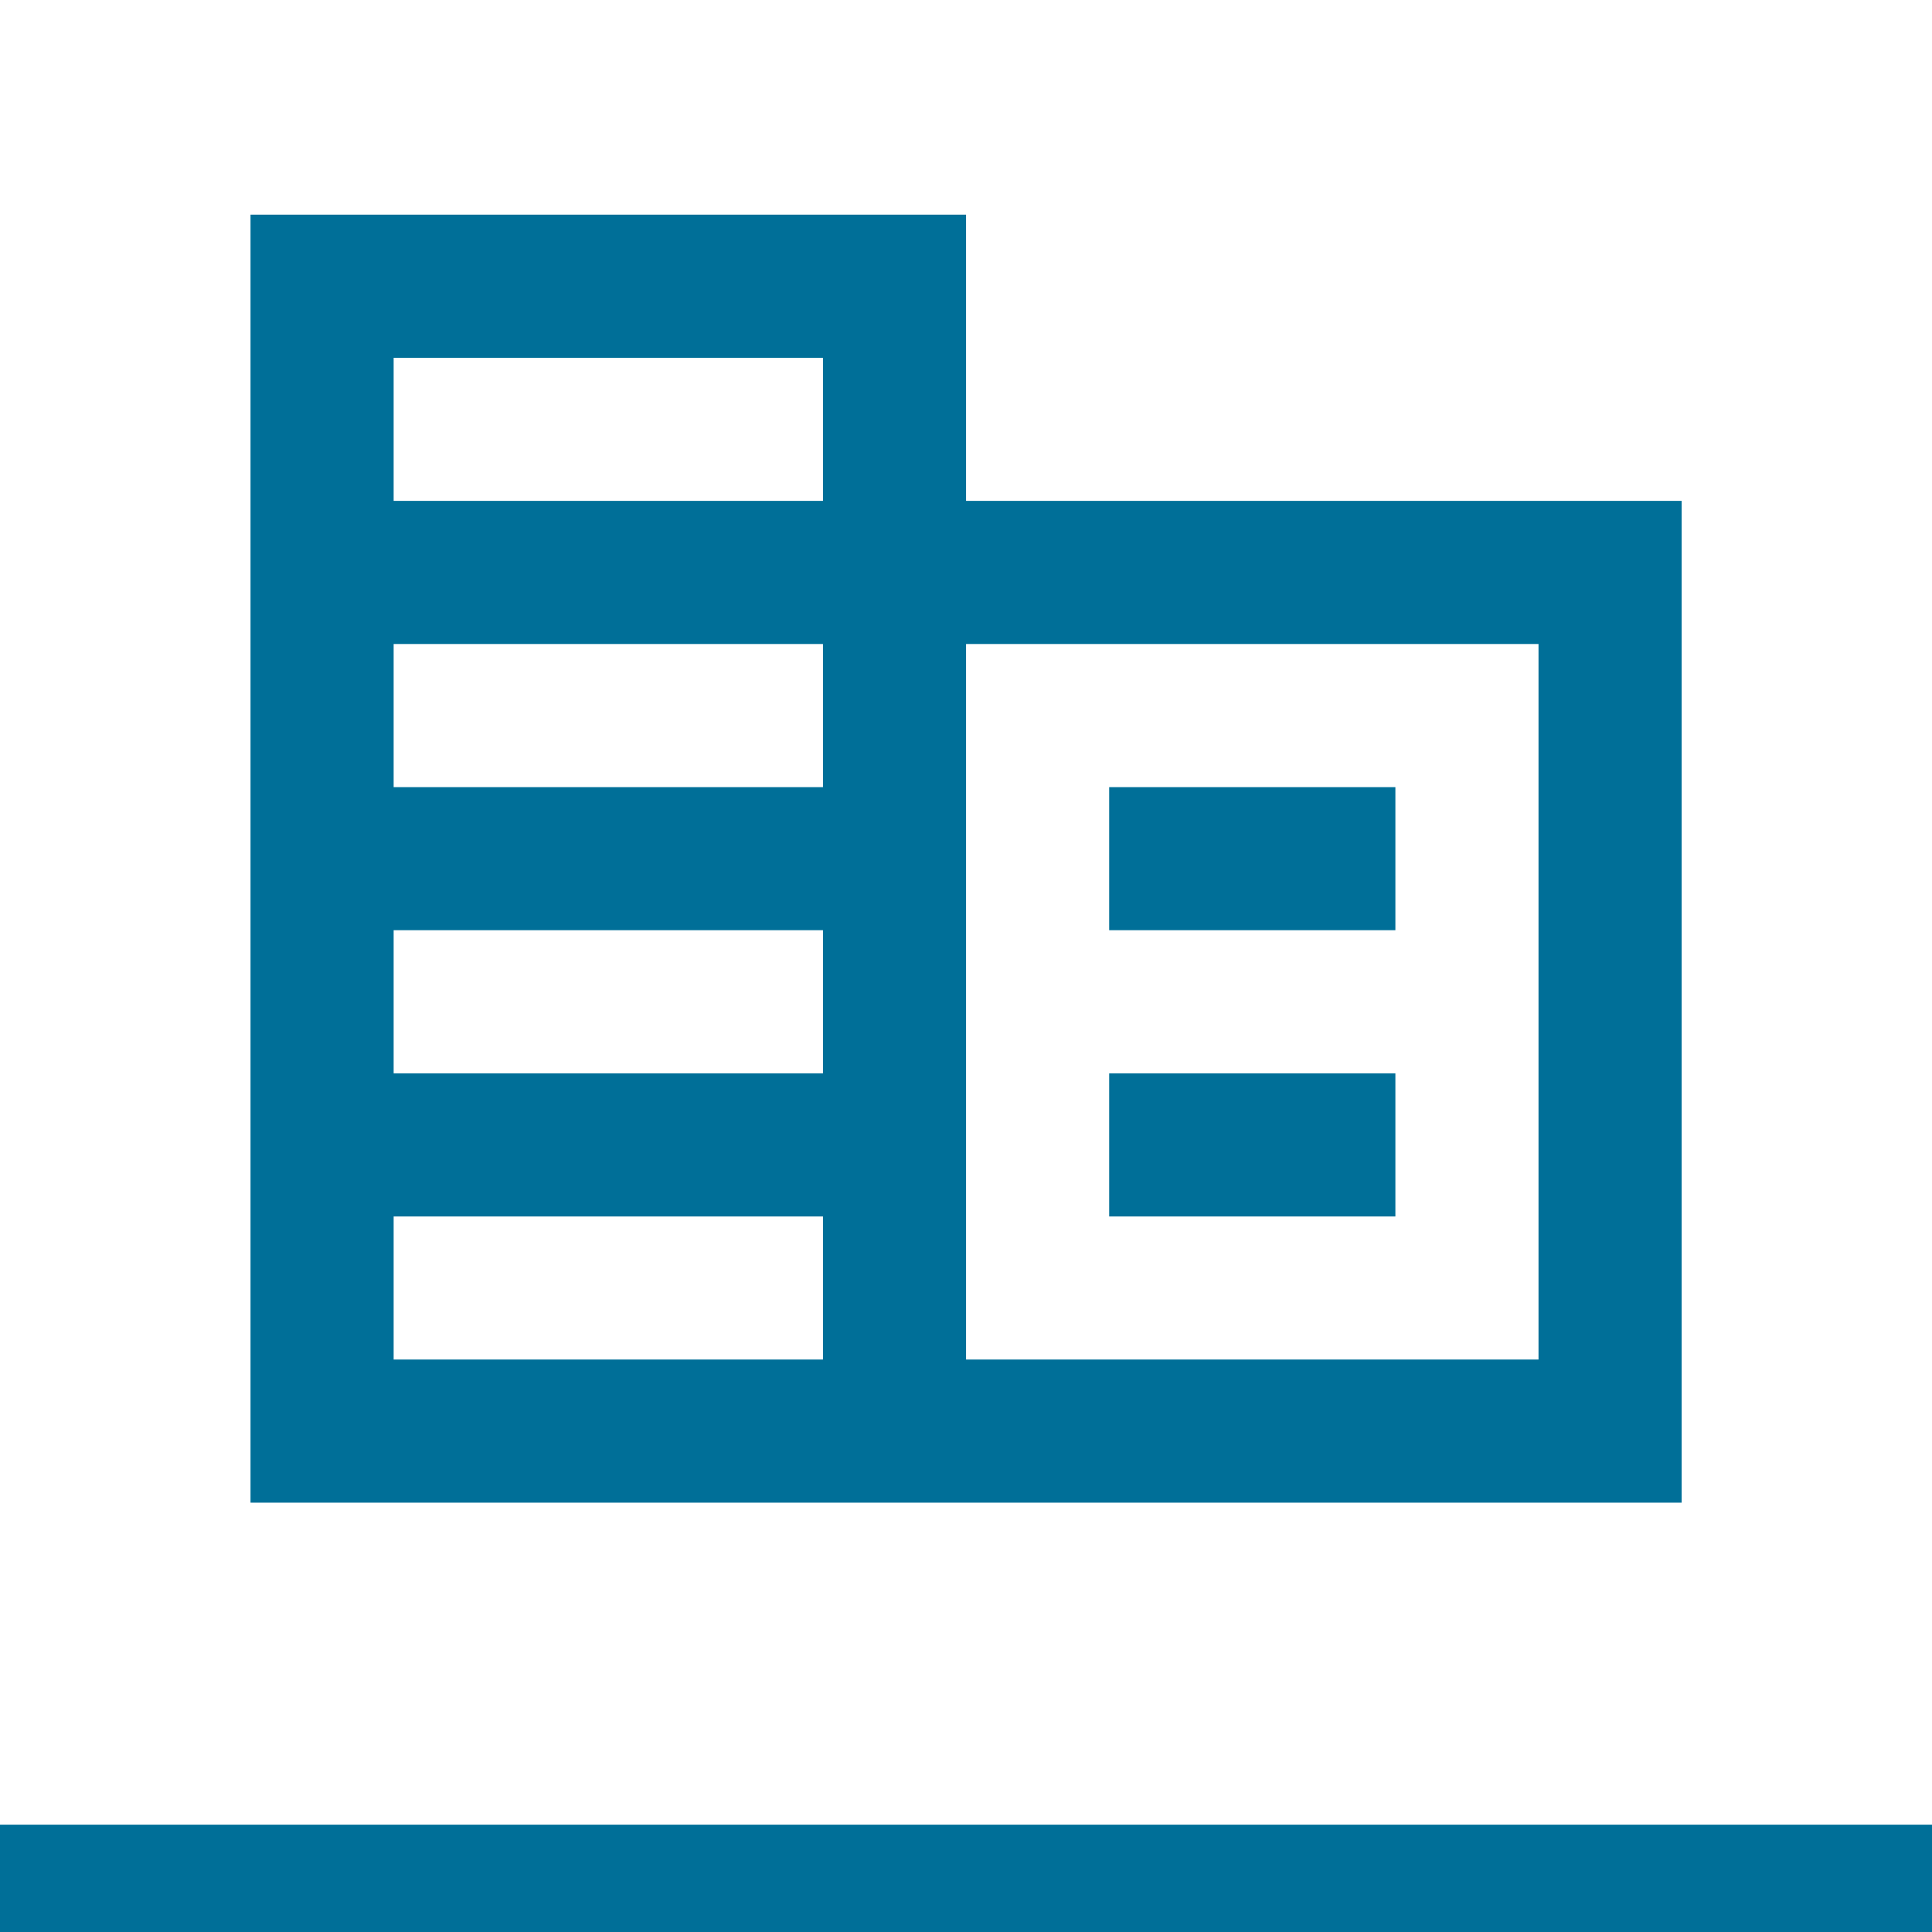
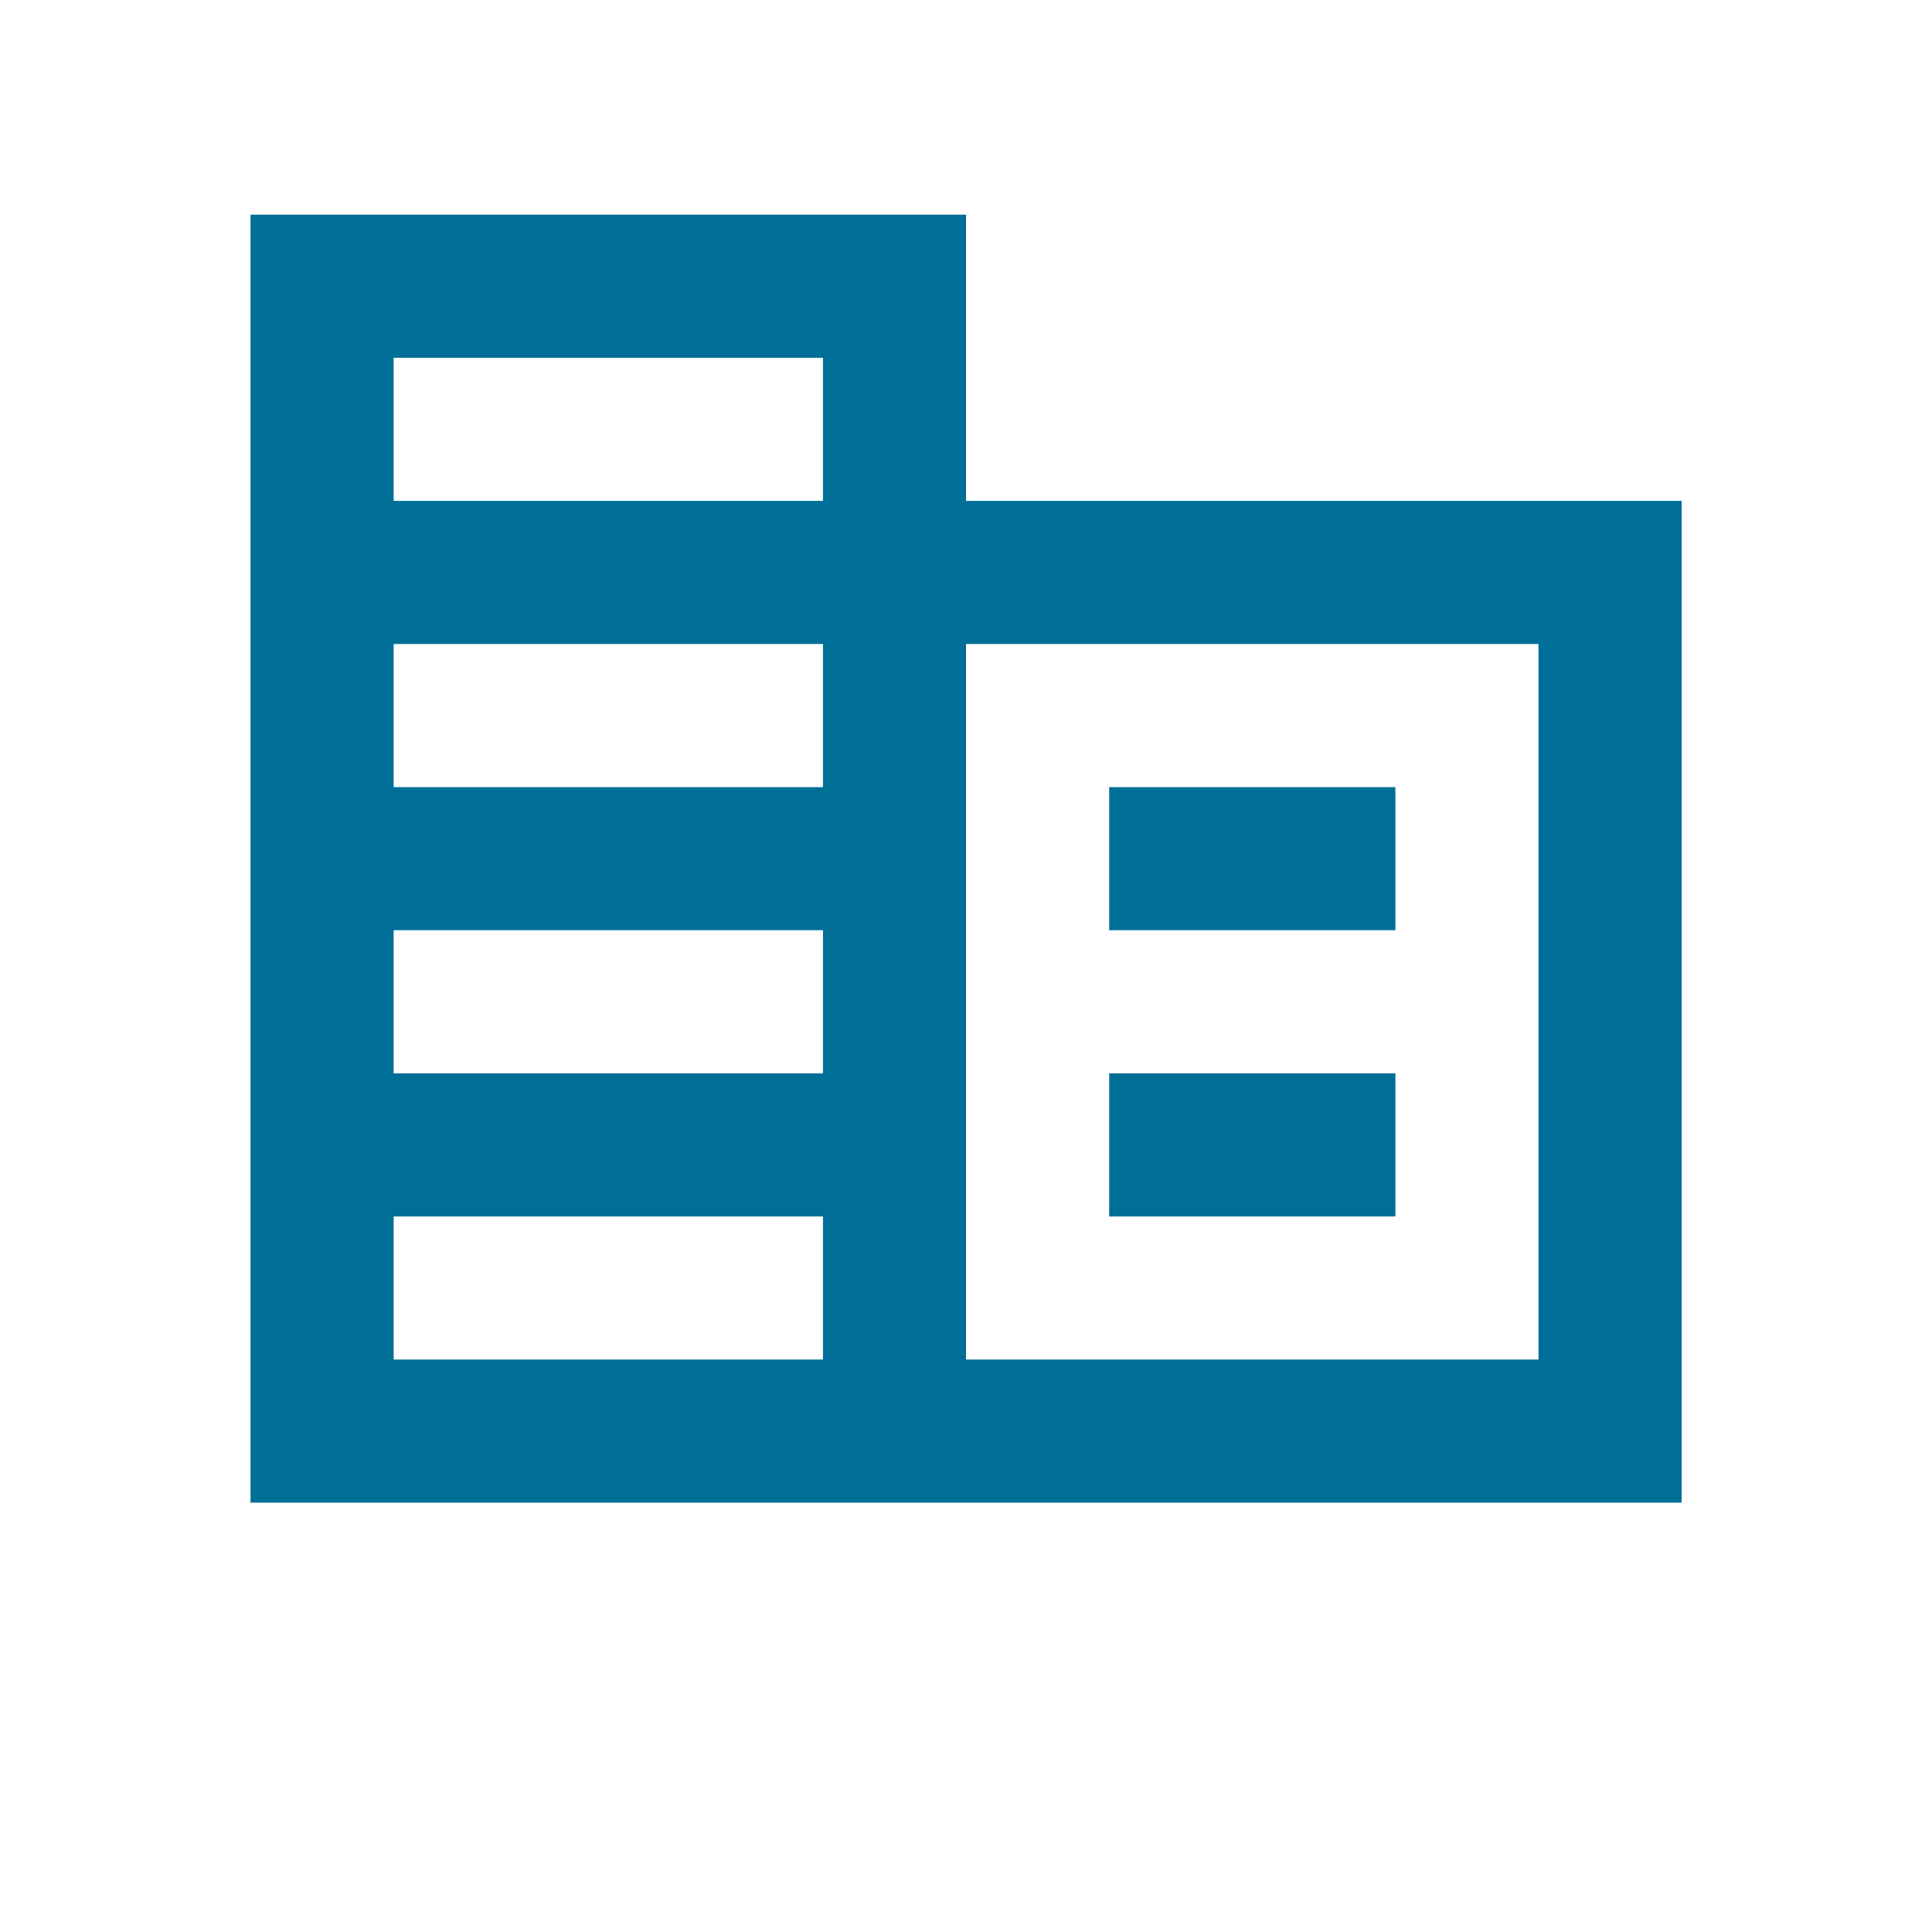
<svg xmlns="http://www.w3.org/2000/svg" width="36" height="36" viewBox="0 0 36 36" fill="none">
-   <path d="M18.001 9.333V4H4.668V28H31.335V9.333H18.001ZM15.335 25.333H7.335V22.667H15.335V25.333ZM15.335 20H7.335V17.333H15.335V20ZM15.335 14.667H7.335V12H15.335V14.667ZM15.335 9.333H7.335V6.667H15.335V9.333ZM28.668 25.333H18.001V12H28.668V25.333ZM26.001 14.667H20.668V17.333H26.001V14.667ZM26.001 20H20.668V22.667H26.001V20Z" fill="#006F98" />
-   <rect y="34" width="36" height="2" fill="#006F98" />
+   <path d="M18.001 9.333V4H4.668V28H31.335V9.333H18.001ZM15.335 25.333H7.335V22.667H15.335V25.333ZM15.335 20H7.335V17.333H15.335V20ZM15.335 14.667H7.335V12H15.335V14.667ZM15.335 9.333H7.335V6.667H15.335V9.333ZM28.668 25.333H18.001V12H28.668ZM26.001 14.667H20.668V17.333H26.001V14.667ZM26.001 20H20.668V22.667H26.001V20Z" fill="#006F98" />
</svg>